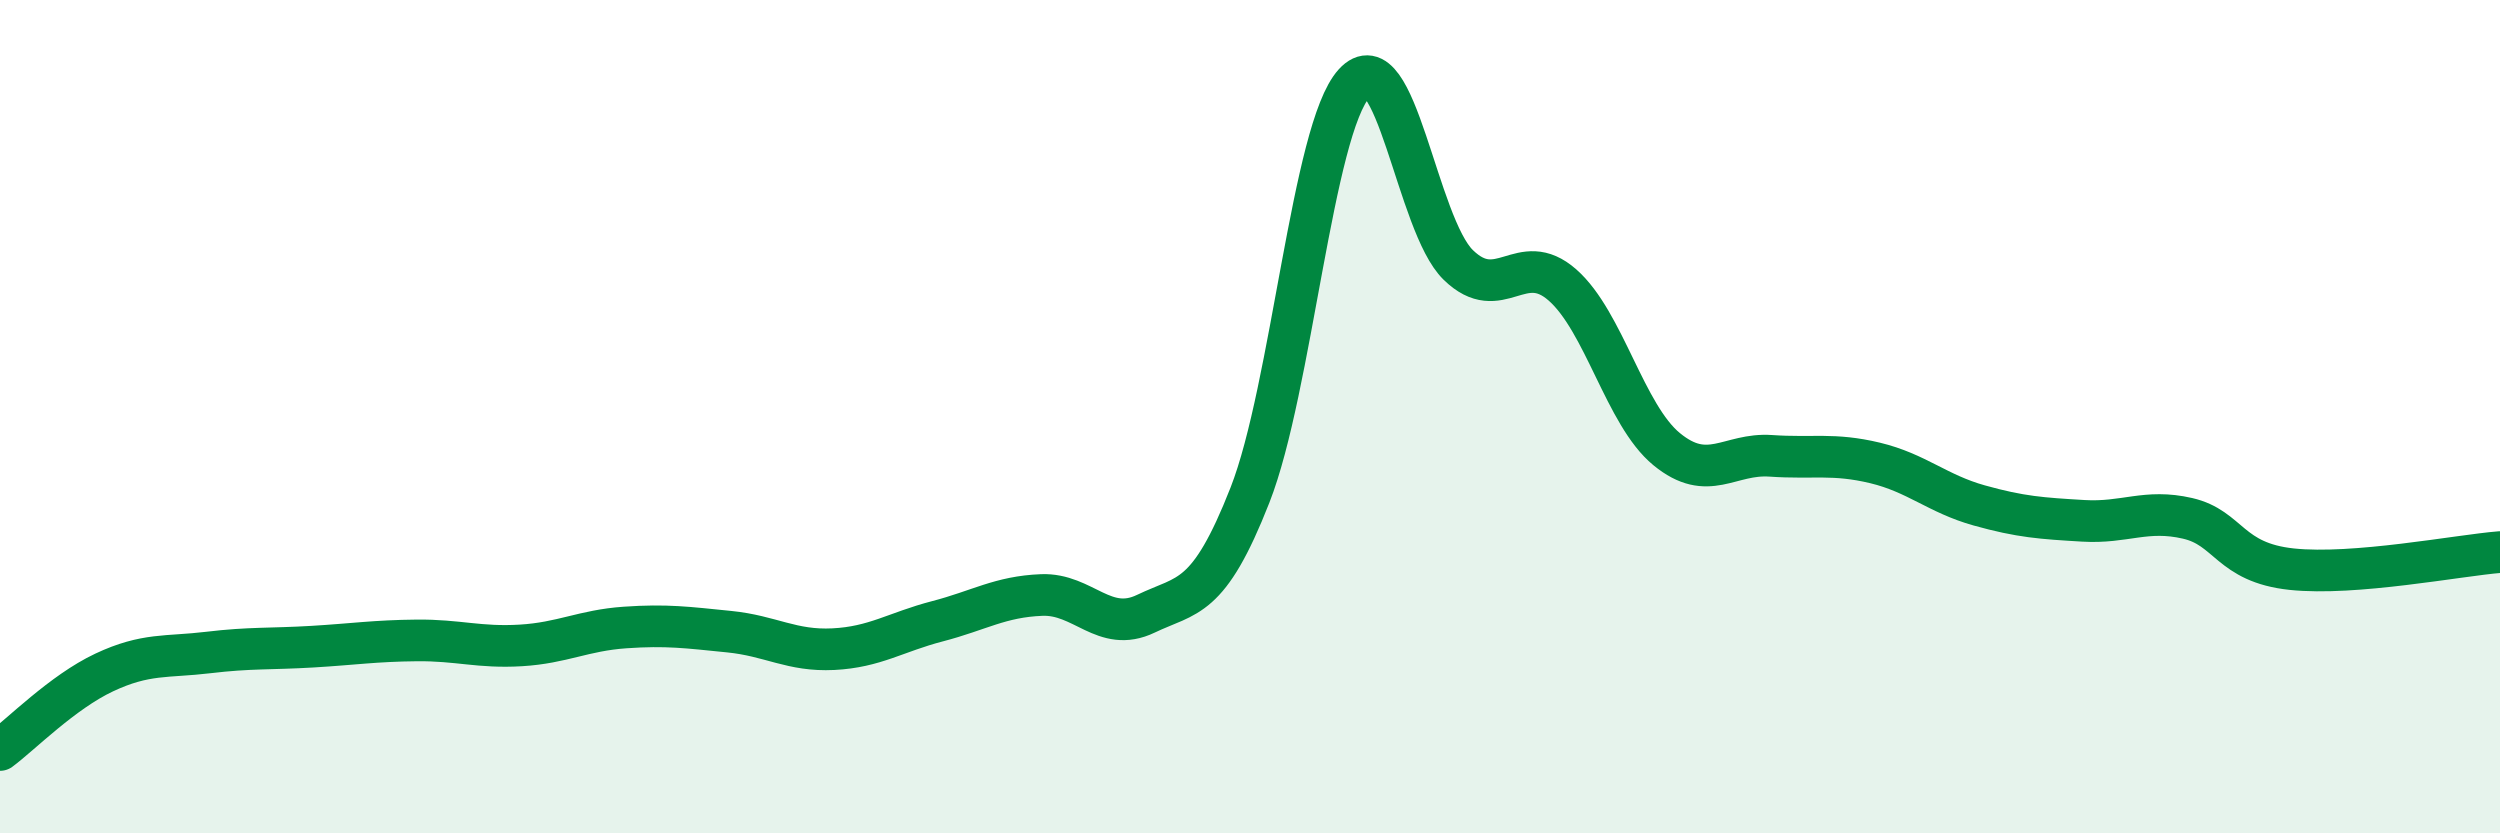
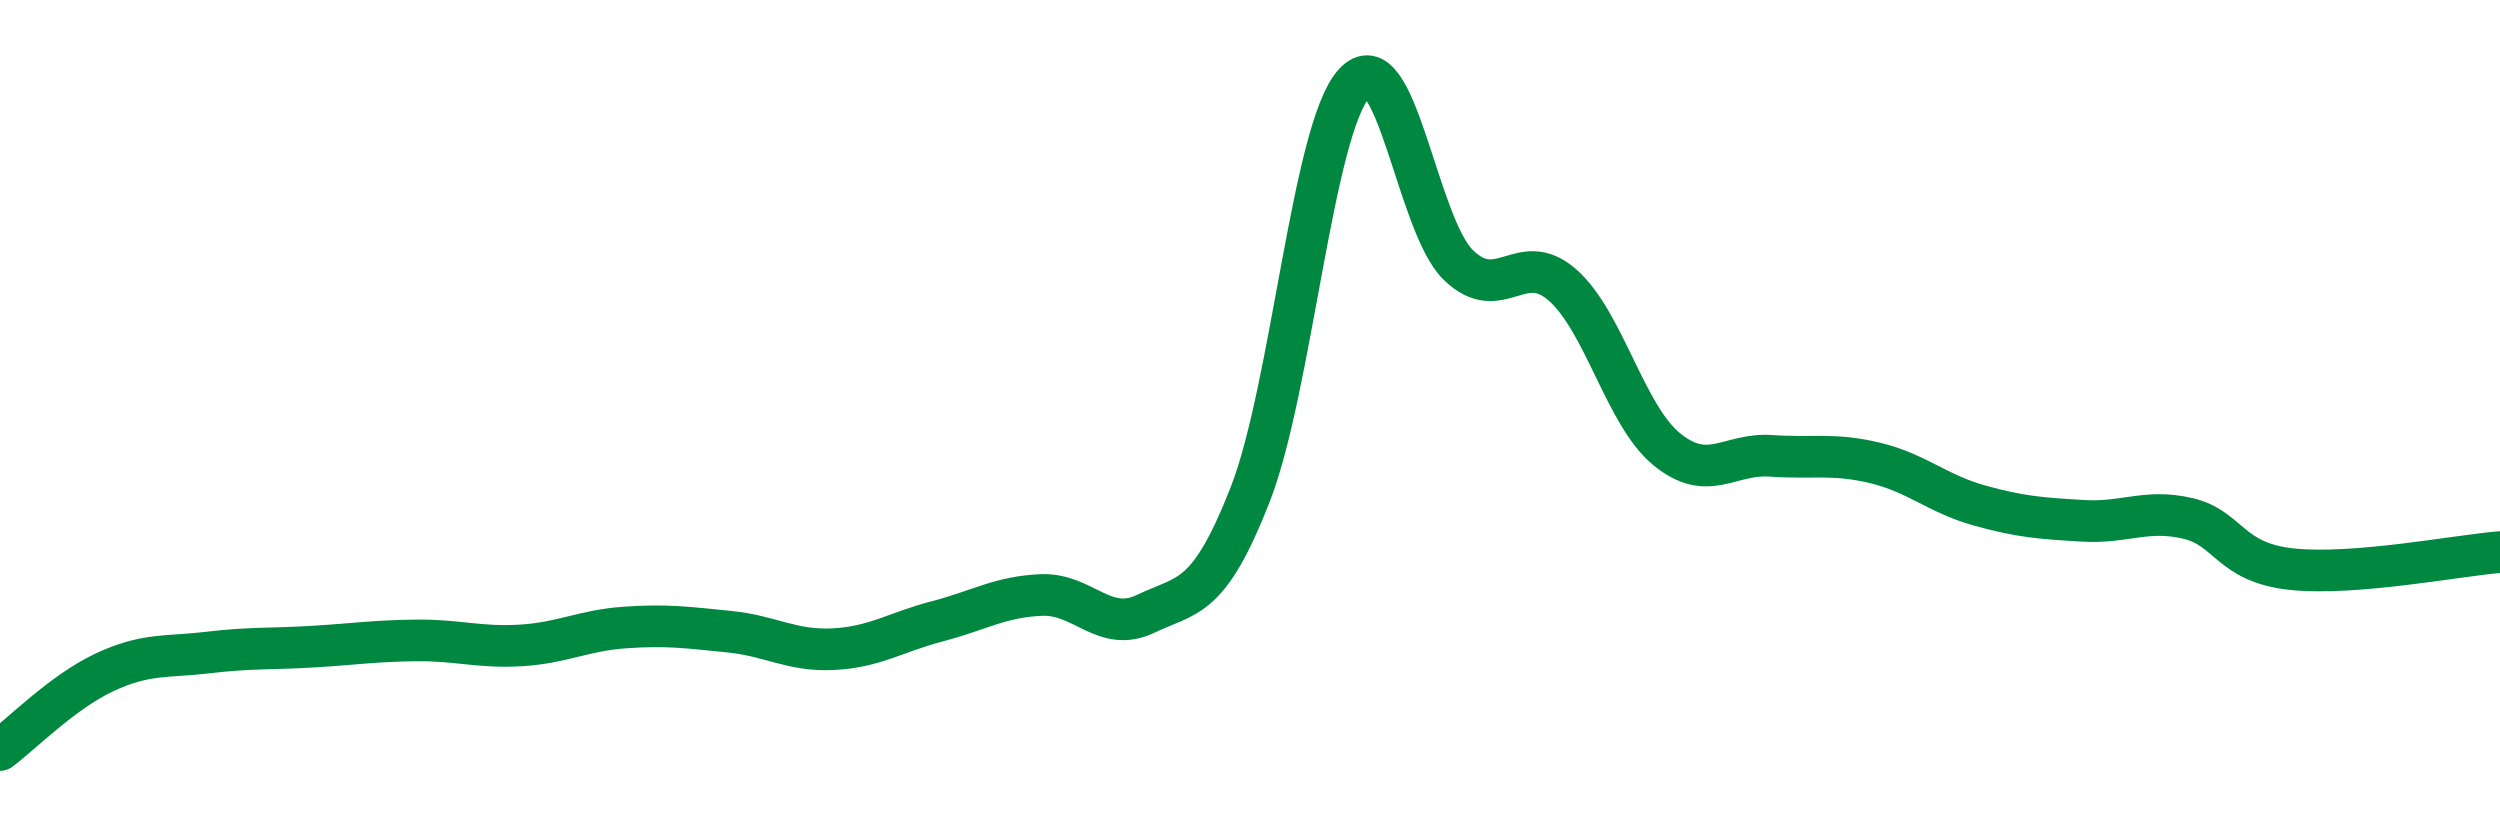
<svg xmlns="http://www.w3.org/2000/svg" width="60" height="20" viewBox="0 0 60 20">
-   <path d="M 0,18 C 0.5,17.63 1.5,16.61 2.5,16.14 C 3.5,15.67 4,15.78 5,15.66 C 6,15.54 6.5,15.58 7.5,15.52 C 8.5,15.46 9,15.38 10,15.37 C 11,15.36 11.5,15.55 12.5,15.49 C 13.5,15.43 14,15.13 15,15.06 C 16,14.99 16.5,15.06 17.5,15.16 C 18.5,15.26 19,15.63 20,15.58 C 21,15.53 21.5,15.17 22.5,14.91 C 23.5,14.65 24,14.32 25,14.28 C 26,14.24 26.5,15.21 27.5,14.73 C 28.5,14.25 29,14.43 30,11.88 C 31,9.33 31.5,3.1 32.5,2 C 33.5,0.9 34,5.39 35,6.36 C 36,7.33 36.5,5.96 37.5,6.84 C 38.5,7.72 39,9.96 40,10.78 C 41,11.6 41.5,10.87 42.5,10.94 C 43.5,11.01 44,10.87 45,11.11 C 46,11.35 46.5,11.85 47.5,12.13 C 48.5,12.41 49,12.44 50,12.5 C 51,12.56 51.5,12.21 52.5,12.44 C 53.5,12.67 53.5,13.5 55,13.66 C 56.5,13.82 59,13.33 60,13.25L60 20L0 20Z" fill="#008740" opacity="0.1" stroke-linecap="round" stroke-linejoin="round" />
  <path d="M 0,18 C 0.5,17.63 1.5,16.61 2.5,16.14 C 3.5,15.67 4,15.78 5,15.66 C 6,15.54 6.5,15.58 7.5,15.52 C 8.5,15.46 9,15.38 10,15.37 C 11,15.36 11.5,15.55 12.5,15.49 C 13.5,15.43 14,15.13 15,15.06 C 16,14.99 16.5,15.06 17.5,15.16 C 18.5,15.26 19,15.63 20,15.58 C 21,15.53 21.5,15.17 22.5,14.91 C 23.5,14.65 24,14.32 25,14.28 C 26,14.24 26.5,15.21 27.5,14.73 C 28.5,14.25 29,14.43 30,11.88 C 31,9.33 31.5,3.1 32.5,2 C 33.5,0.9 34,5.39 35,6.36 C 36,7.33 36.5,5.96 37.5,6.84 C 38.5,7.72 39,9.96 40,10.78 C 41,11.6 41.5,10.87 42.5,10.94 C 43.5,11.01 44,10.87 45,11.11 C 46,11.35 46.5,11.85 47.5,12.13 C 48.5,12.41 49,12.44 50,12.5 C 51,12.56 51.5,12.21 52.5,12.44 C 53.5,12.67 53.5,13.5 55,13.66 C 56.5,13.82 59,13.33 60,13.25" stroke="#008740" stroke-width="1" fill="none" stroke-linecap="round" stroke-linejoin="round" />
</svg>